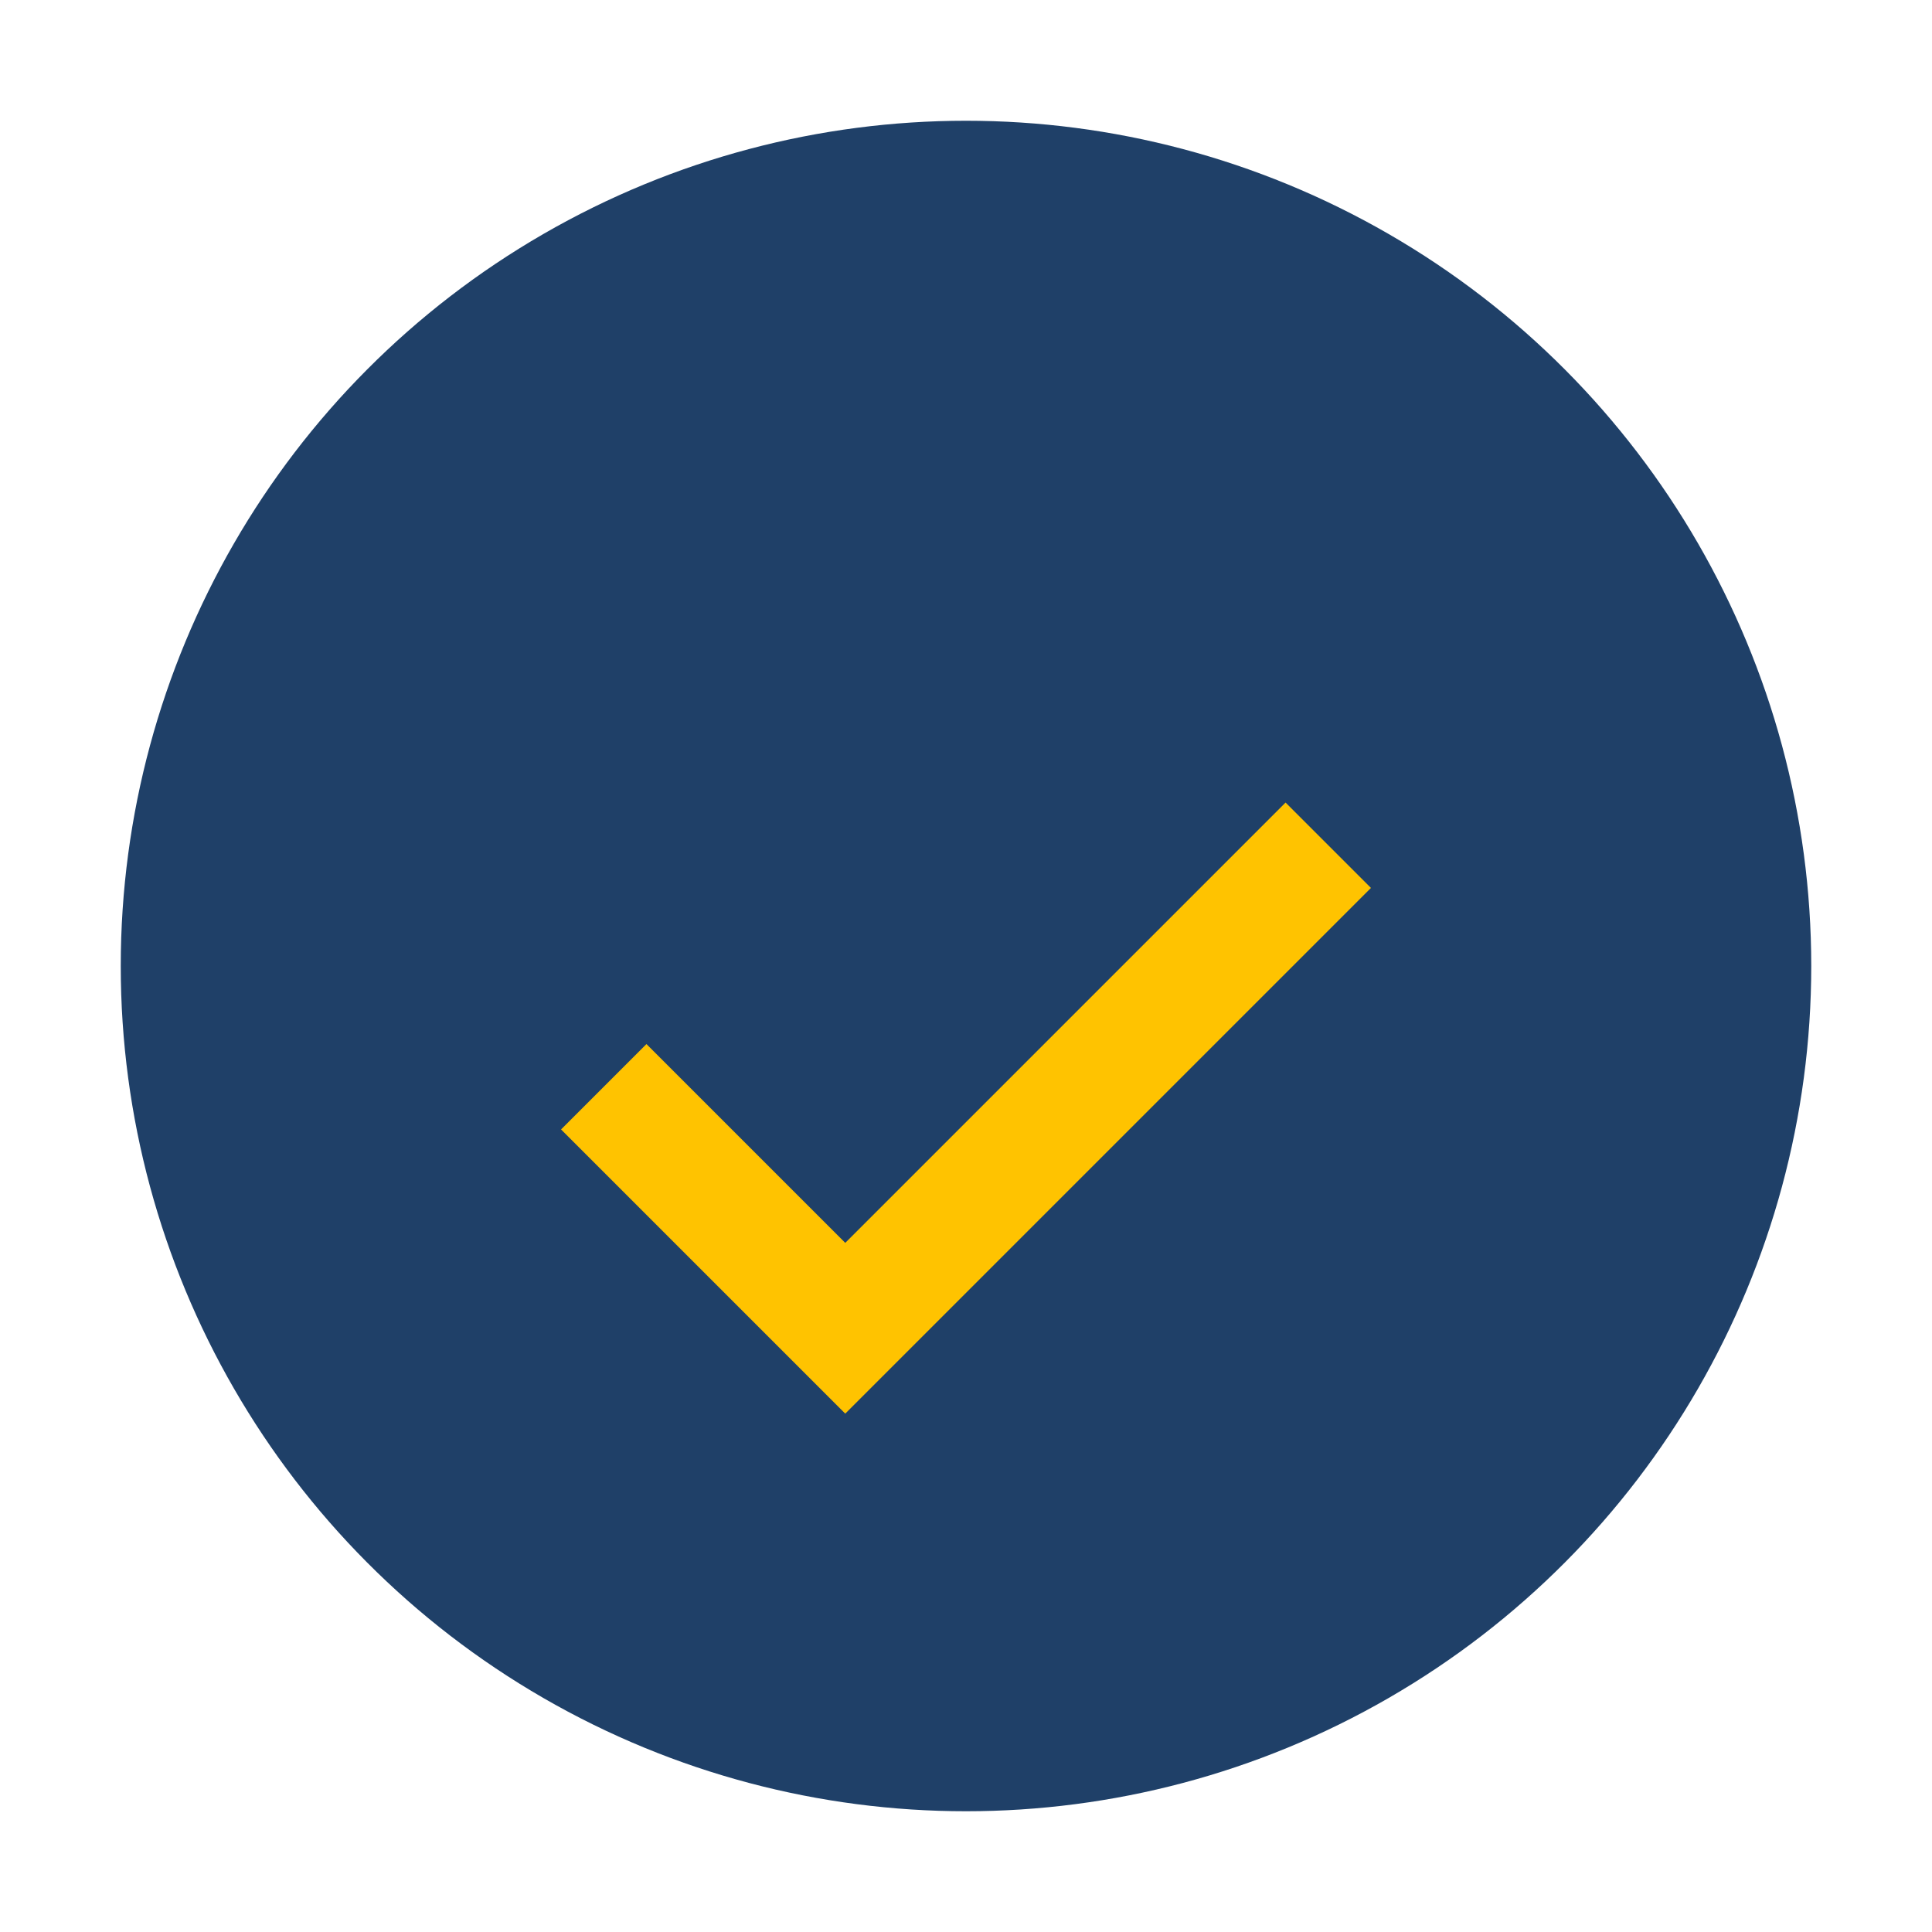
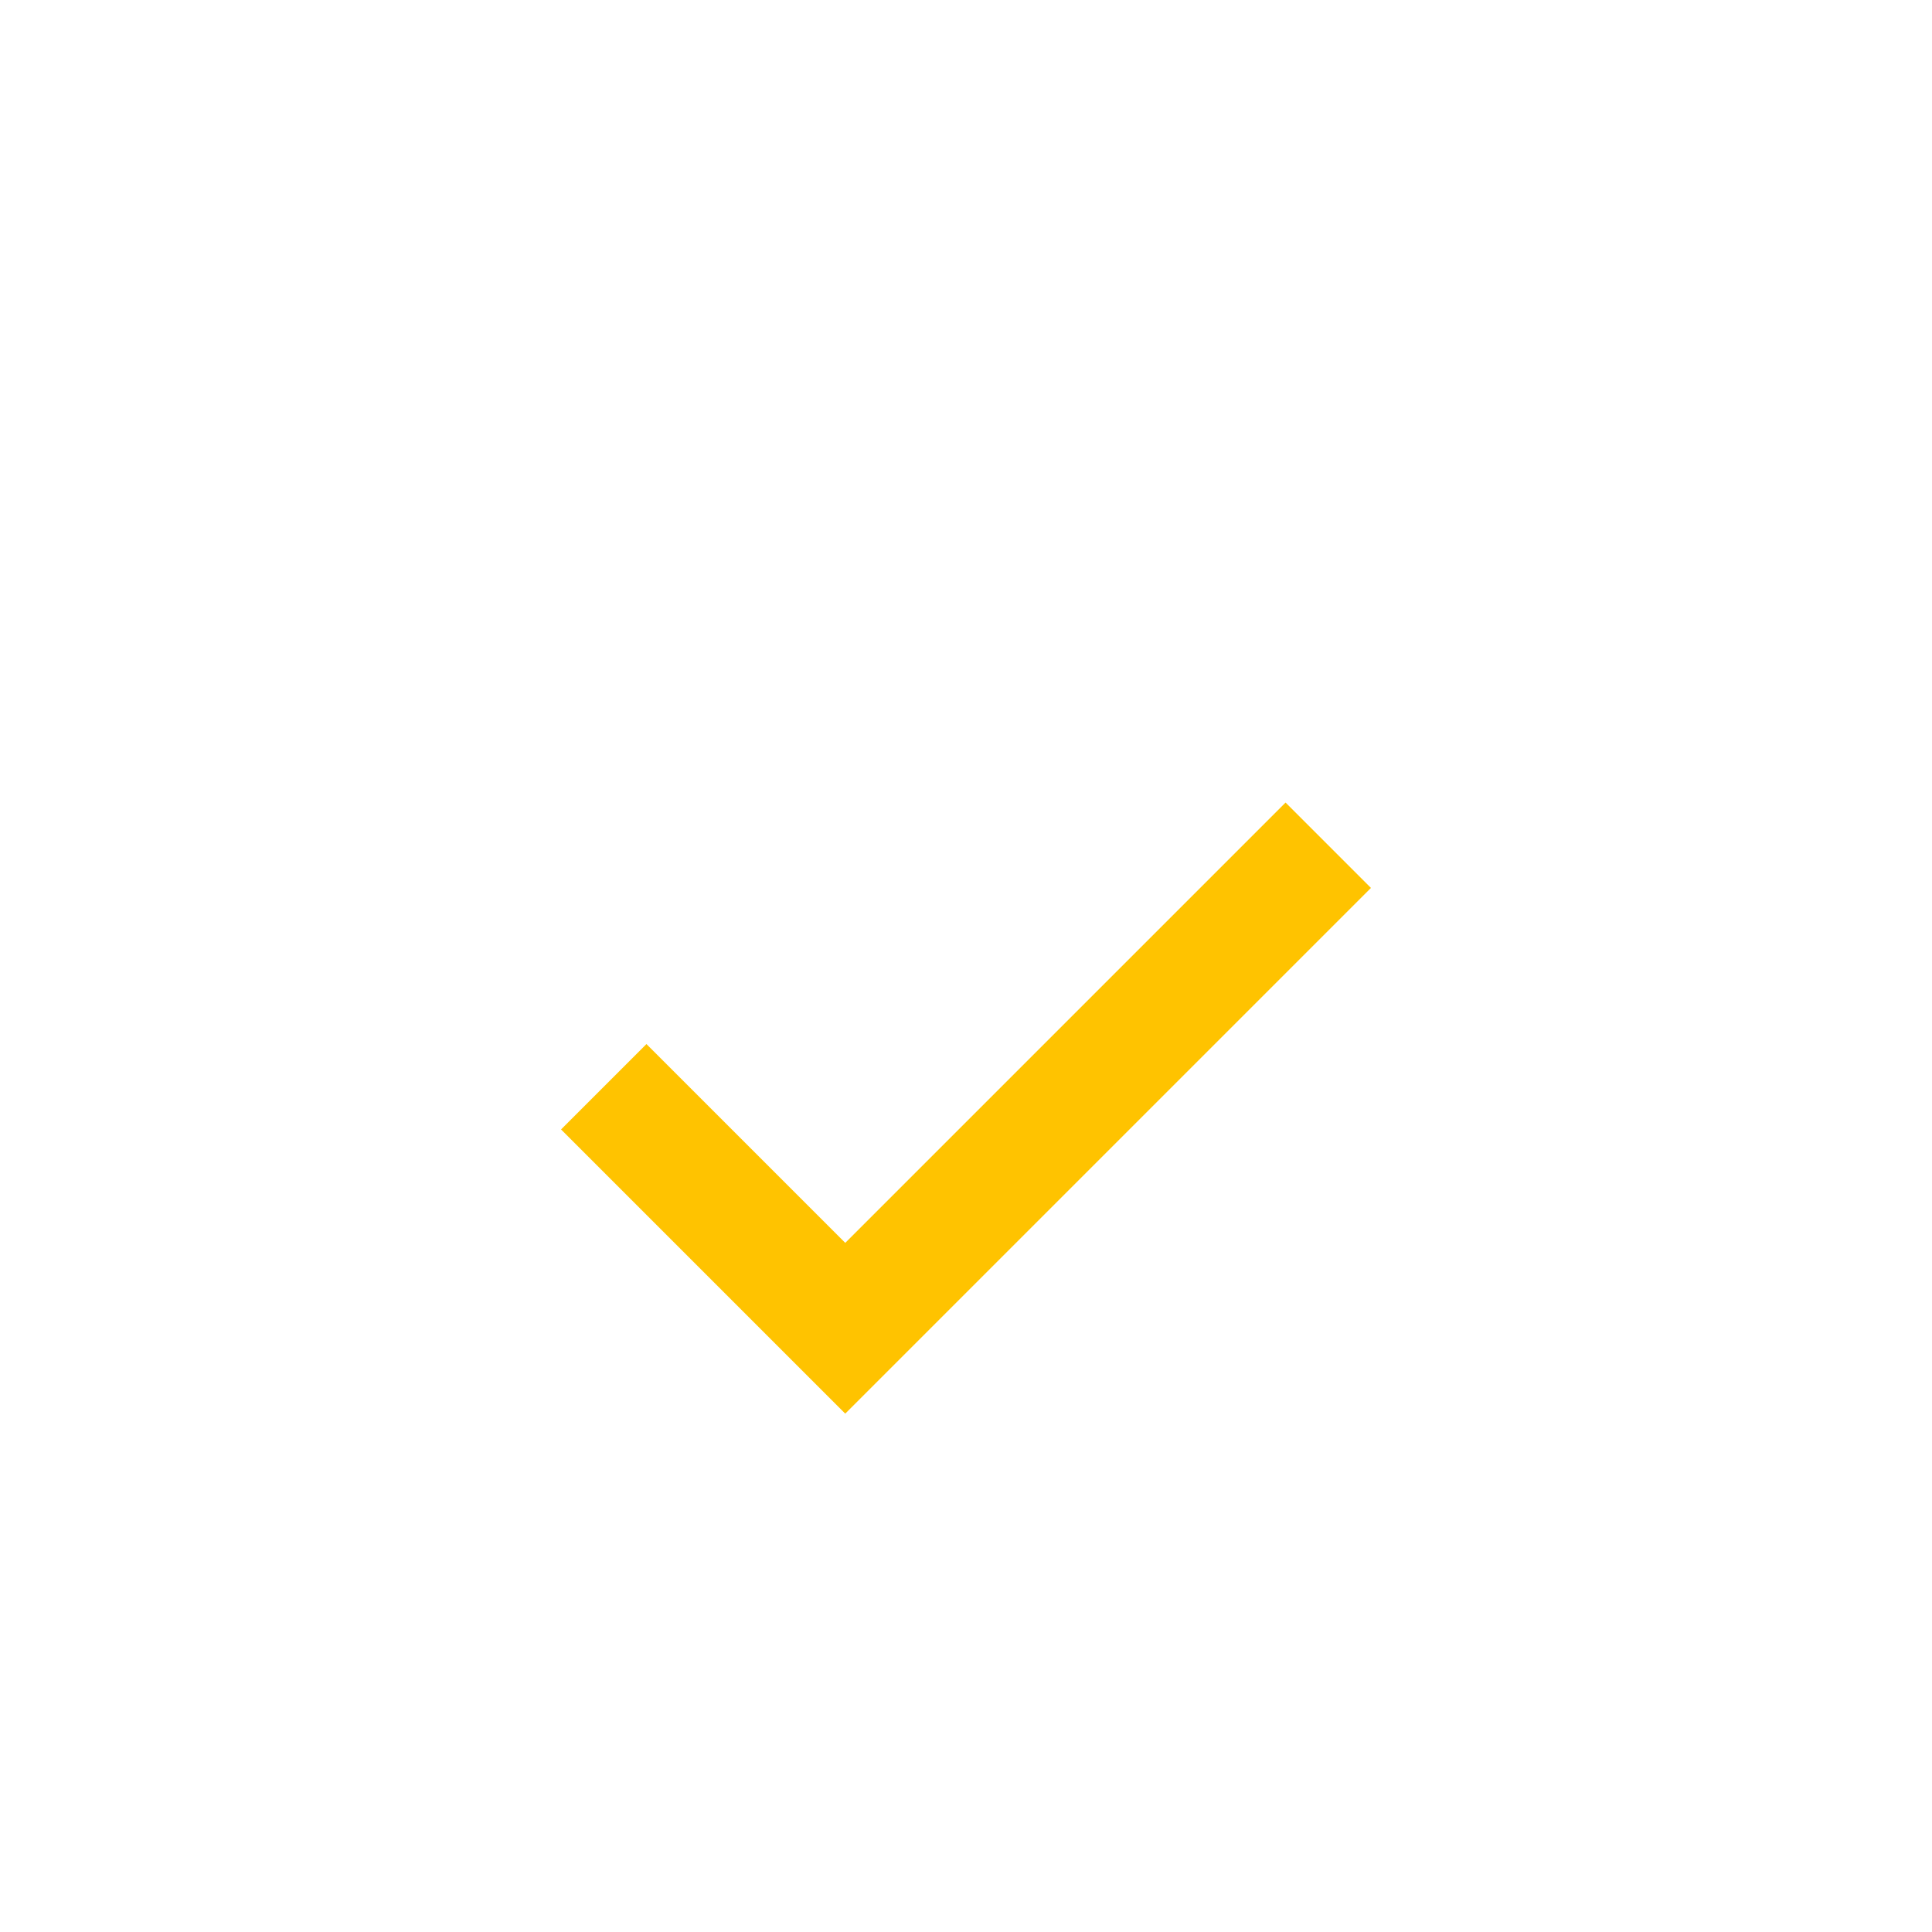
<svg xmlns="http://www.w3.org/2000/svg" width="32" height="32" viewBox="0 0 32 32">
-   <circle cx="16" cy="16" r="14" fill="#1f4068" />
  <path d="M10 18l4 4 8-8" stroke="#ffc300" stroke-width="2" fill="none" />
</svg>